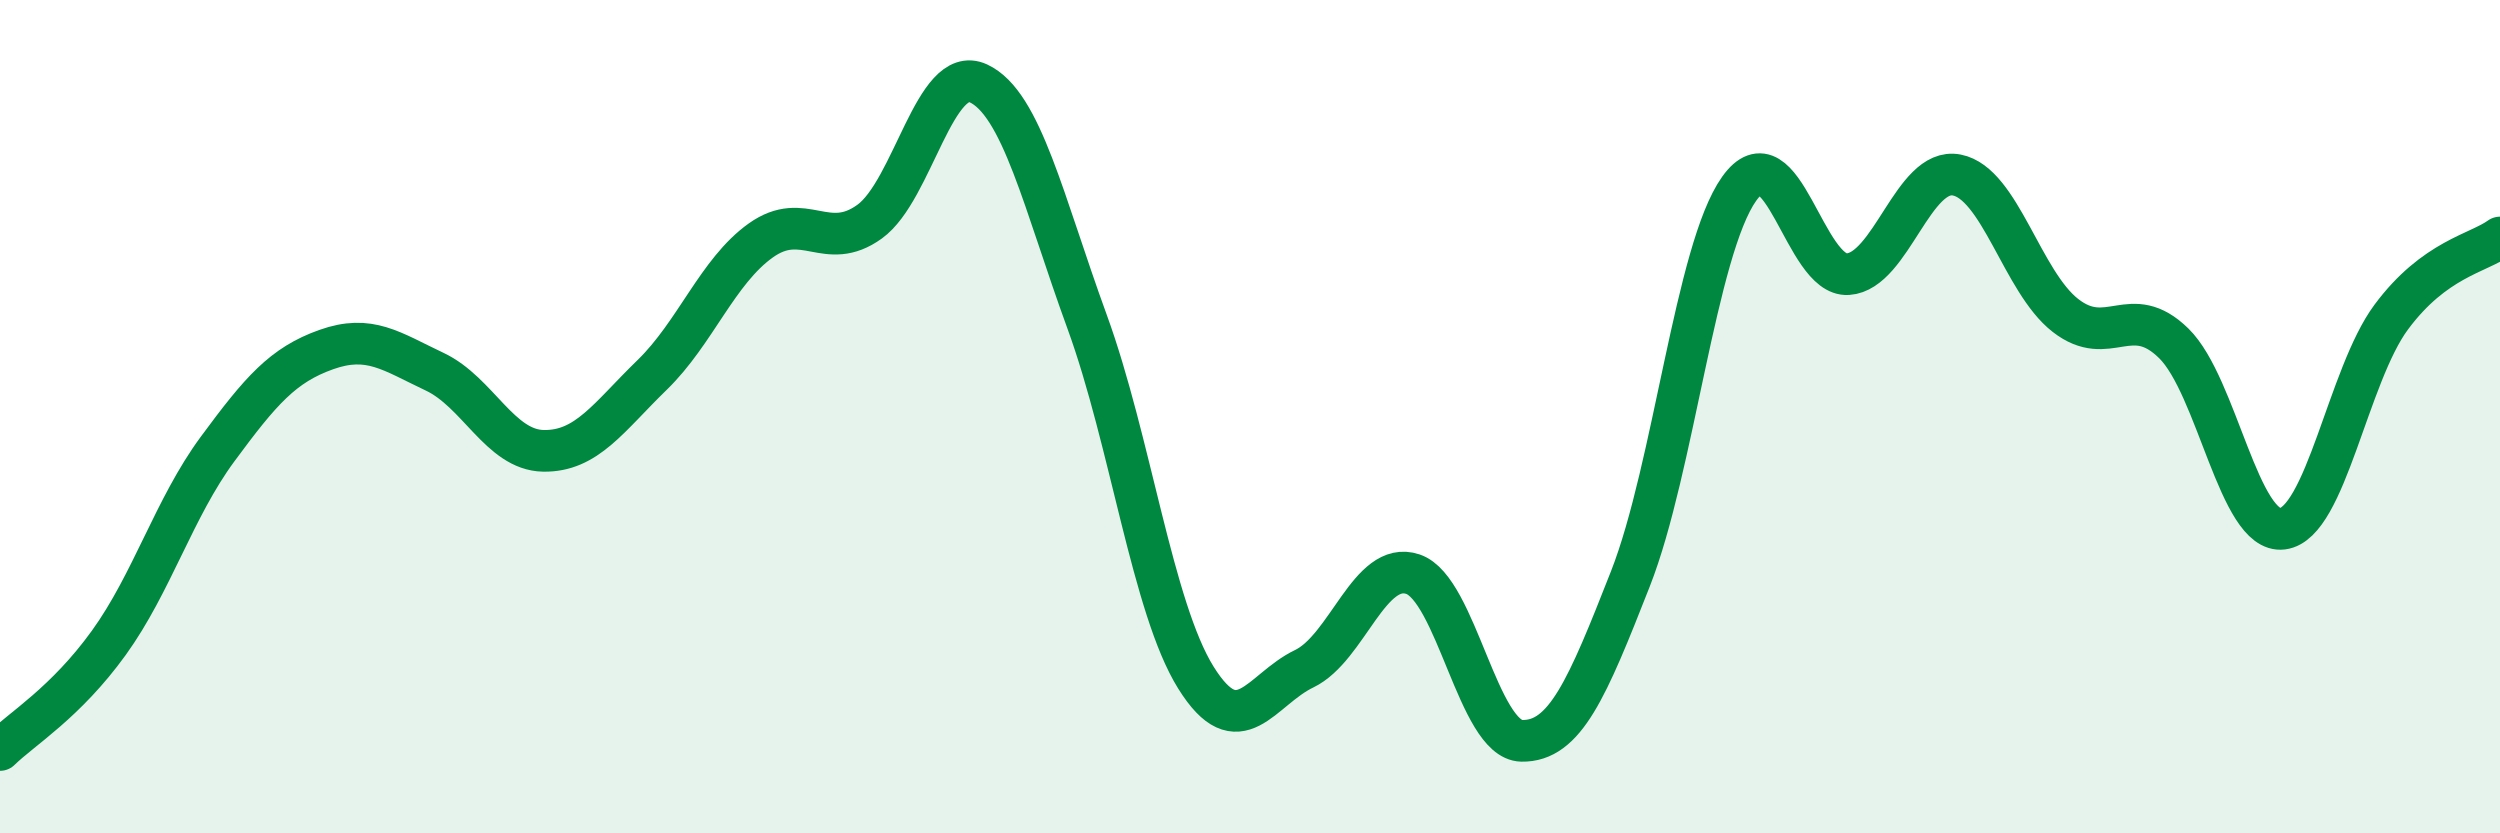
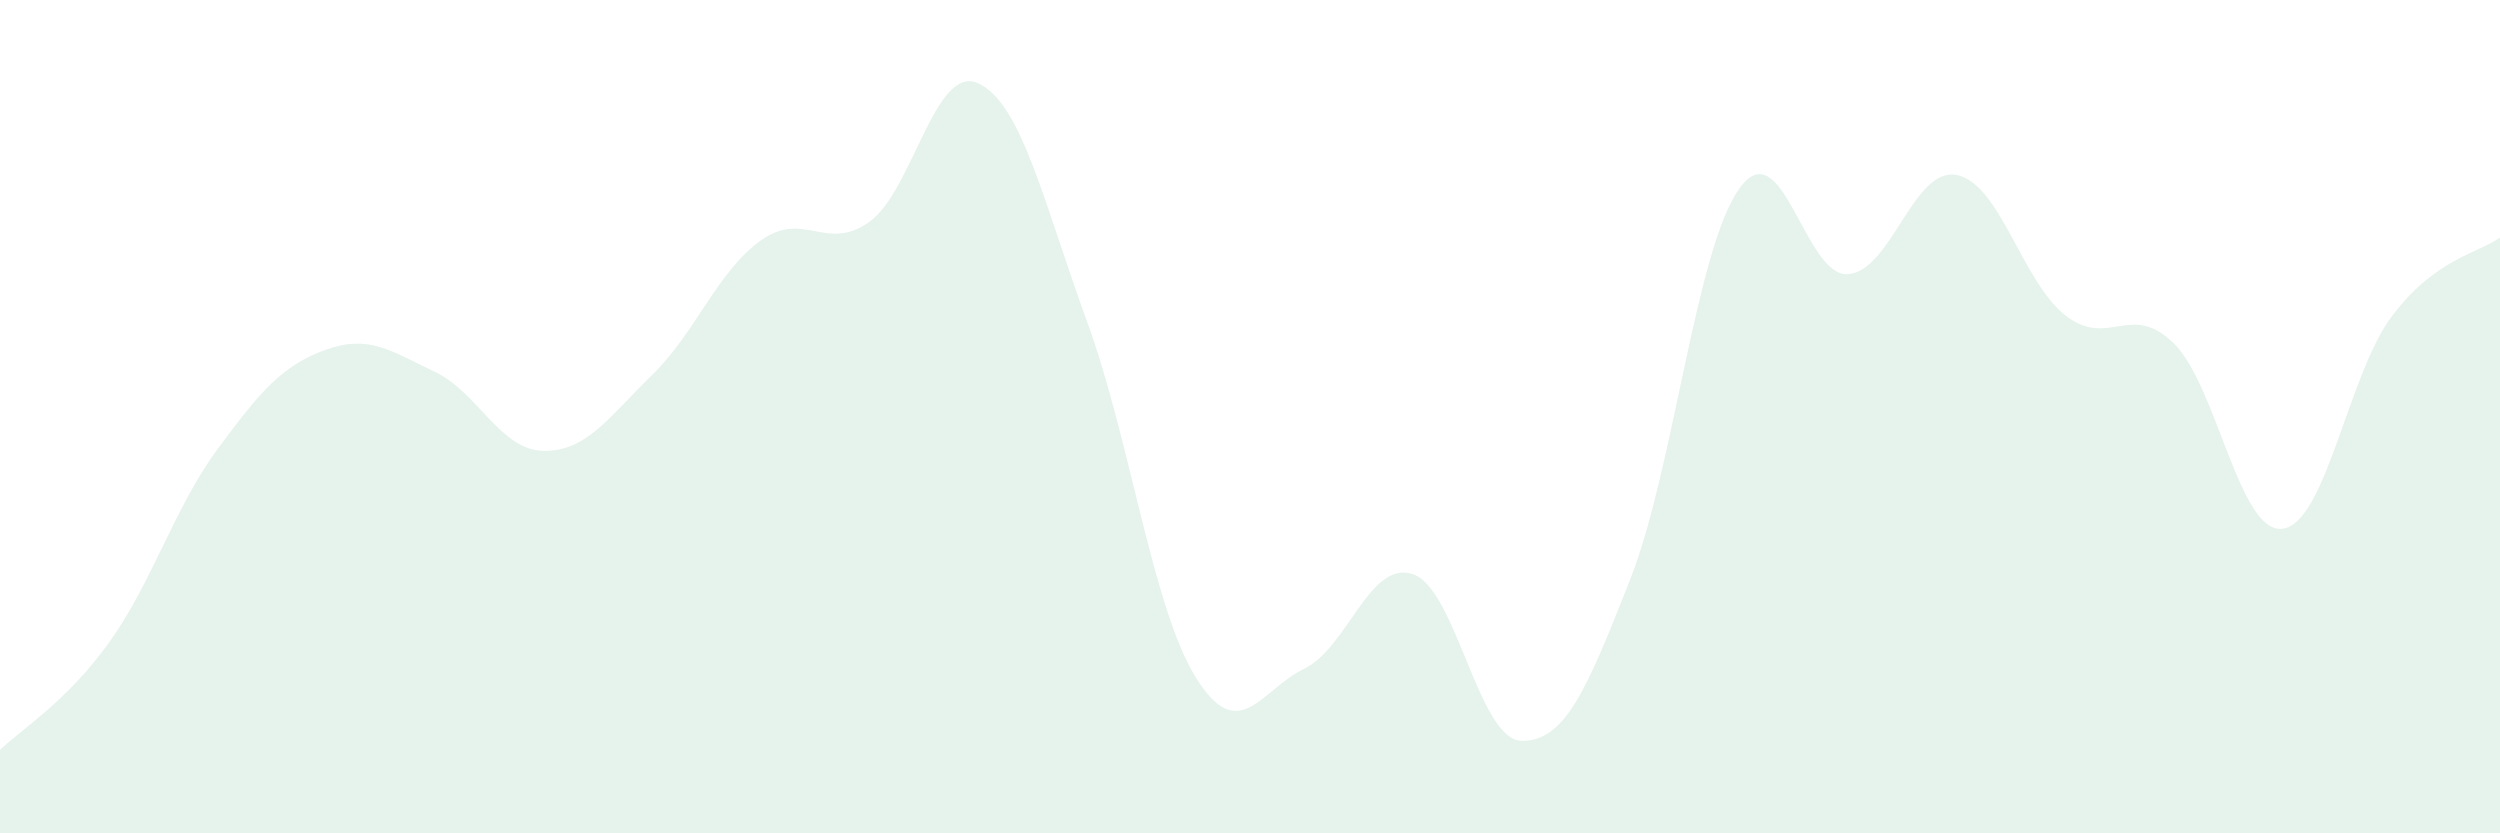
<svg xmlns="http://www.w3.org/2000/svg" width="60" height="20" viewBox="0 0 60 20">
  <path d="M 0,18 C 0.52,17.49 1.57,16.87 2.61,15.43 C 3.65,13.99 4.18,12.19 5.22,10.78 C 6.26,9.37 6.79,8.76 7.83,8.39 C 8.87,8.02 9.39,8.43 10.43,8.92 C 11.47,9.41 12,10.8 13.04,10.82 C 14.08,10.84 14.61,10.01 15.65,9 C 16.69,7.99 17.22,6.51 18.26,5.77 C 19.3,5.03 19.83,6.07 20.87,5.32 C 21.91,4.57 22.44,1.52 23.48,2 C 24.52,2.48 25.05,4.87 26.09,7.72 C 27.13,10.57 27.66,14.59 28.7,16.26 C 29.74,17.93 30.26,16.55 31.3,16.05 C 32.34,15.55 32.87,13.43 33.91,13.78 C 34.95,14.13 35.48,17.76 36.52,17.78 C 37.56,17.8 38.09,16.54 39.13,13.89 C 40.17,11.24 40.7,5.99 41.74,4.53 C 42.78,3.07 43.31,6.65 44.35,6.58 C 45.39,6.51 45.92,4 46.96,4.2 C 48,4.4 48.53,6.76 49.57,7.57 C 50.61,8.38 51.13,7.22 52.17,8.24 C 53.21,9.26 53.74,12.82 54.78,12.69 C 55.82,12.56 56.35,9.01 57.39,7.61 C 58.43,6.21 59.48,6.08 60,5.7L60 20L0 20Z" fill="#008740" opacity="0.1" stroke-linecap="round" stroke-linejoin="round" />
-   <path d="M 0,18 C 0.52,17.49 1.57,16.87 2.61,15.43 C 3.65,13.99 4.18,12.19 5.22,10.78 C 6.26,9.37 6.79,8.76 7.83,8.39 C 8.87,8.02 9.39,8.43 10.43,8.92 C 11.47,9.41 12,10.8 13.04,10.82 C 14.08,10.84 14.61,10.01 15.65,9 C 16.69,7.99 17.22,6.51 18.26,5.77 C 19.3,5.03 19.83,6.07 20.87,5.32 C 21.91,4.57 22.44,1.52 23.48,2 C 24.52,2.48 25.05,4.87 26.09,7.72 C 27.13,10.57 27.66,14.59 28.7,16.26 C 29.74,17.93 30.26,16.55 31.3,16.05 C 32.34,15.55 32.87,13.43 33.91,13.78 C 34.95,14.13 35.48,17.76 36.52,17.78 C 37.56,17.8 38.09,16.54 39.13,13.89 C 40.17,11.24 40.7,5.99 41.74,4.53 C 42.78,3.07 43.31,6.65 44.35,6.58 C 45.39,6.51 45.92,4 46.96,4.2 C 48,4.4 48.53,6.76 49.57,7.57 C 50.61,8.38 51.13,7.22 52.17,8.24 C 53.21,9.26 53.74,12.82 54.78,12.69 C 55.82,12.56 56.35,9.01 57.39,7.61 C 58.43,6.21 59.48,6.08 60,5.7" stroke="#008740" stroke-width="1" fill="none" stroke-linecap="round" stroke-linejoin="round" />
</svg>